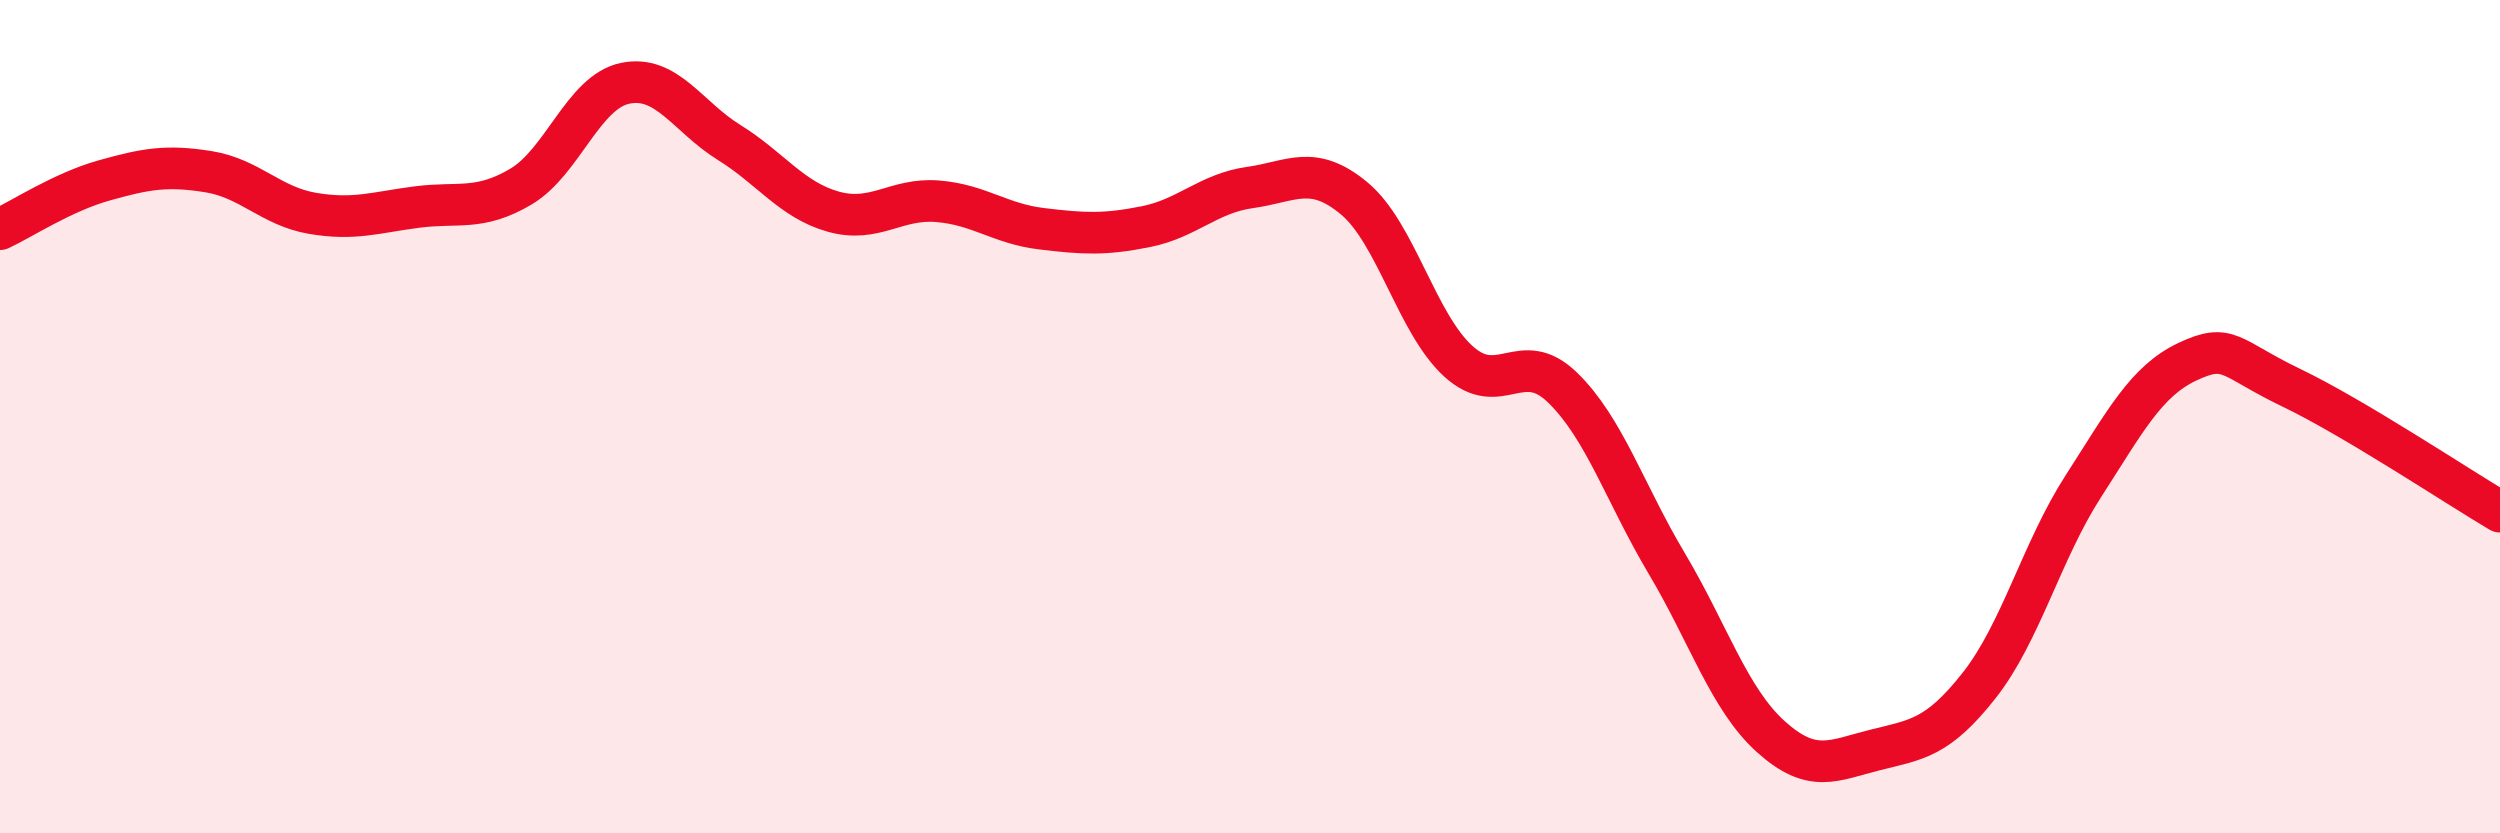
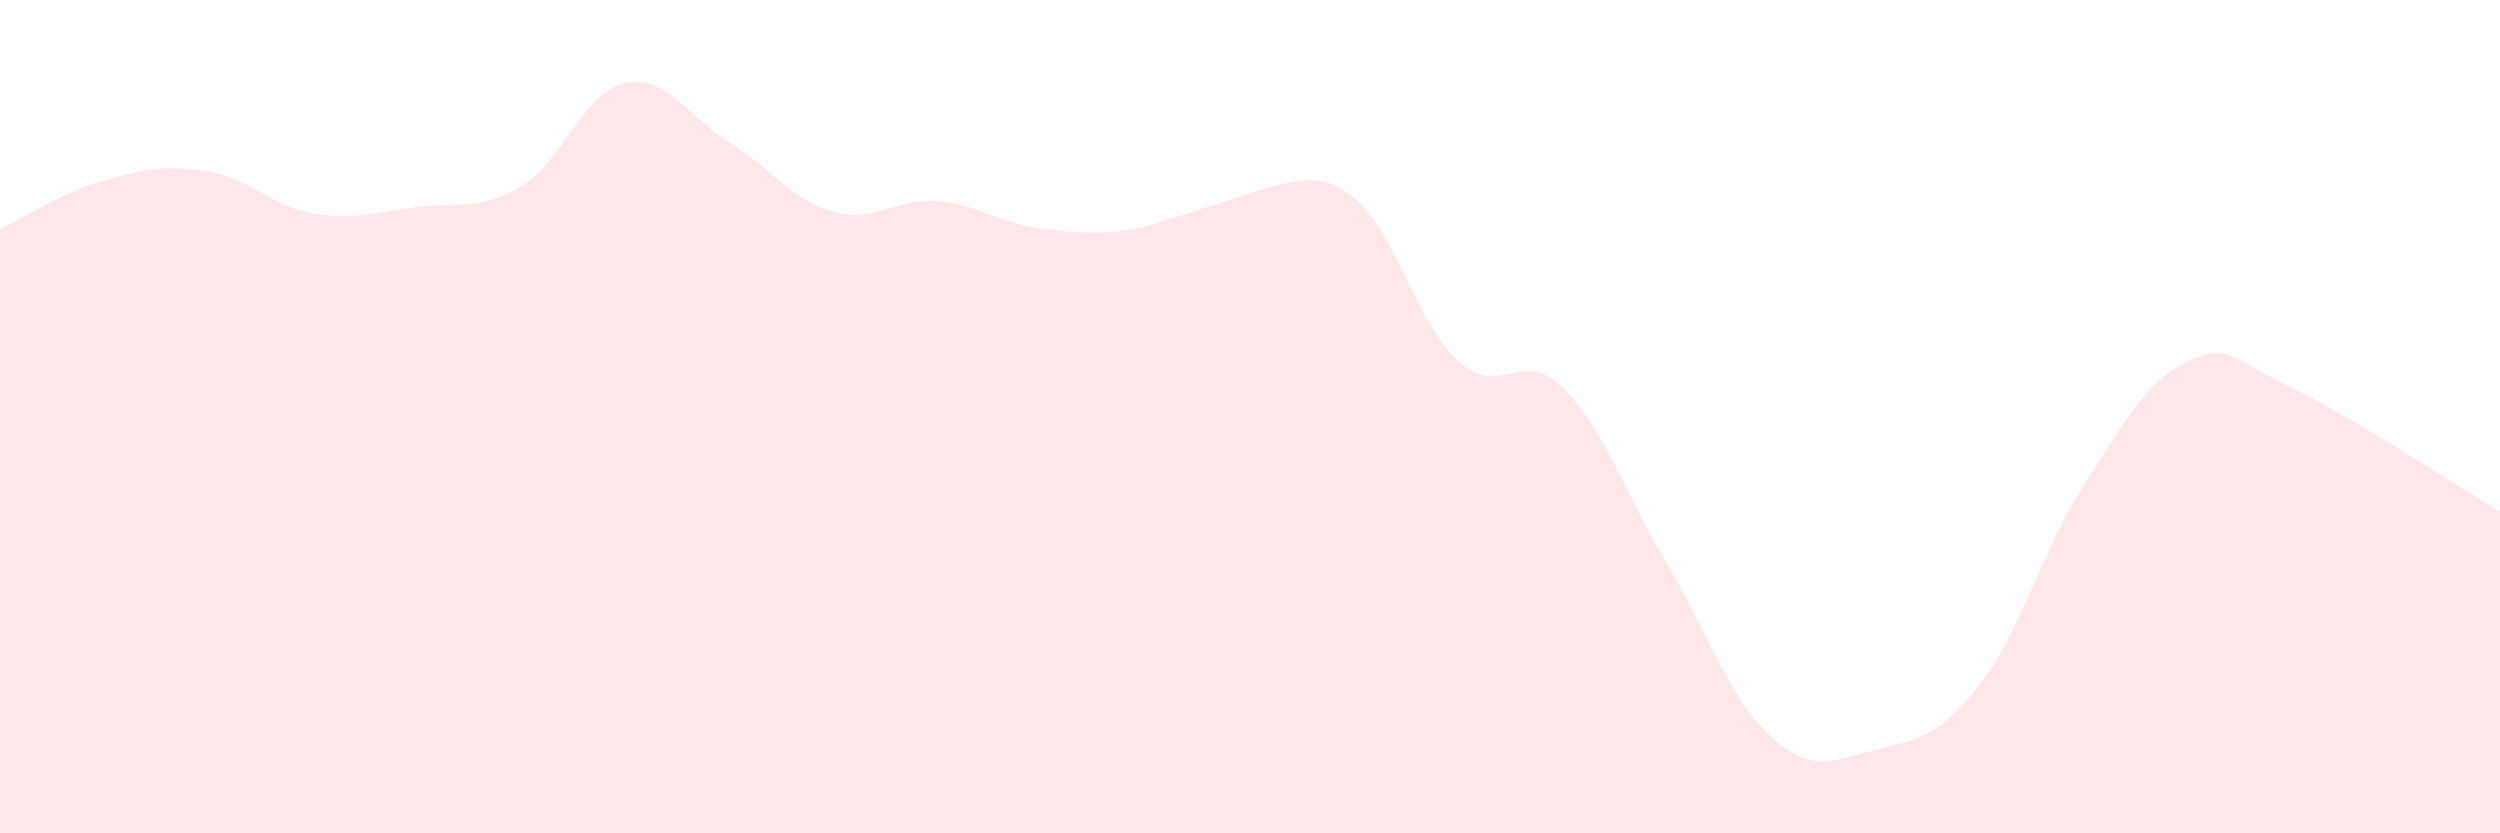
<svg xmlns="http://www.w3.org/2000/svg" width="60" height="20" viewBox="0 0 60 20">
-   <path d="M 0,5.5 C 0.5,5.27 1.5,4.61 2.5,4.33 C 3.5,4.05 4,3.96 5,4.12 C 6,4.28 6.5,4.95 7.5,5.12 C 8.5,5.29 9,5.1 10,4.97 C 11,4.84 11.5,5.07 12.5,4.48 C 13.5,3.89 14,2.21 15,2 C 16,1.79 16.5,2.8 17.5,3.42 C 18.5,4.04 19,4.8 20,5.08 C 21,5.36 21.5,4.75 22.5,4.83 C 23.5,4.91 24,5.37 25,5.49 C 26,5.61 26.5,5.64 27.5,5.44 C 28.5,5.24 29,4.64 30,4.5 C 31,4.36 31.5,3.93 32.5,4.76 C 33.5,5.59 34,7.76 35,8.67 C 36,9.58 36.5,8.33 37.5,9.3 C 38.5,10.27 39,11.84 40,13.52 C 41,15.2 41.5,16.78 42.5,17.68 C 43.5,18.58 44,18.25 45,18 C 46,17.75 46.5,17.72 47.5,16.45 C 48.5,15.18 49,13.22 50,11.67 C 51,10.12 51.5,9.15 52.5,8.68 C 53.5,8.21 53.5,8.59 55,9.31 C 56.5,10.03 59,11.69 60,12.28L60 20L0 20Z" fill="#EB0A25" opacity="0.1" stroke-linecap="round" stroke-linejoin="round" />
-   <path d="M 0,5.5 C 0.5,5.27 1.5,4.61 2.5,4.33 C 3.5,4.05 4,3.96 5,4.12 C 6,4.28 6.5,4.95 7.5,5.12 C 8.5,5.29 9,5.1 10,4.97 C 11,4.84 11.5,5.07 12.5,4.48 C 13.5,3.89 14,2.21 15,2 C 16,1.79 16.5,2.8 17.5,3.42 C 18.5,4.04 19,4.8 20,5.08 C 21,5.36 21.5,4.75 22.5,4.83 C 23.5,4.91 24,5.37 25,5.49 C 26,5.61 26.5,5.64 27.5,5.44 C 28.5,5.24 29,4.64 30,4.5 C 31,4.36 31.5,3.93 32.5,4.76 C 33.5,5.59 34,7.76 35,8.67 C 36,9.58 36.5,8.33 37.5,9.3 C 38.5,10.27 39,11.84 40,13.52 C 41,15.2 41.5,16.78 42.5,17.68 C 43.5,18.58 44,18.25 45,18 C 46,17.75 46.5,17.72 47.5,16.45 C 48.5,15.18 49,13.22 50,11.67 C 51,10.12 51.5,9.15 52.5,8.68 C 53.5,8.21 53.5,8.59 55,9.31 C 56.5,10.03 59,11.69 60,12.28" stroke="#EB0A25" stroke-width="1" fill="none" stroke-linecap="round" stroke-linejoin="round" />
+   <path d="M 0,5.5 C 0.5,5.27 1.5,4.61 2.5,4.33 C 3.5,4.05 4,3.96 5,4.12 C 6,4.28 6.5,4.95 7.5,5.12 C 8.5,5.29 9,5.1 10,4.97 C 11,4.84 11.5,5.07 12.5,4.48 C 13.5,3.89 14,2.21 15,2 C 16,1.79 16.5,2.8 17.5,3.42 C 18.5,4.04 19,4.8 20,5.08 C 21,5.36 21.5,4.75 22.5,4.83 C 23.5,4.91 24,5.37 25,5.49 C 26,5.61 26.5,5.64 27.5,5.44 C 31,4.36 31.5,3.93 32.5,4.76 C 33.5,5.59 34,7.76 35,8.67 C 36,9.58 36.5,8.33 37.5,9.3 C 38.5,10.27 39,11.84 40,13.52 C 41,15.2 41.5,16.78 42.5,17.68 C 43.5,18.58 44,18.25 45,18 C 46,17.75 46.5,17.72 47.5,16.45 C 48.5,15.18 49,13.22 50,11.67 C 51,10.12 51.5,9.15 52.5,8.68 C 53.5,8.21 53.5,8.59 55,9.31 C 56.5,10.03 59,11.69 60,12.28L60 20L0 20Z" fill="#EB0A25" opacity="0.1" stroke-linecap="round" stroke-linejoin="round" />
</svg>